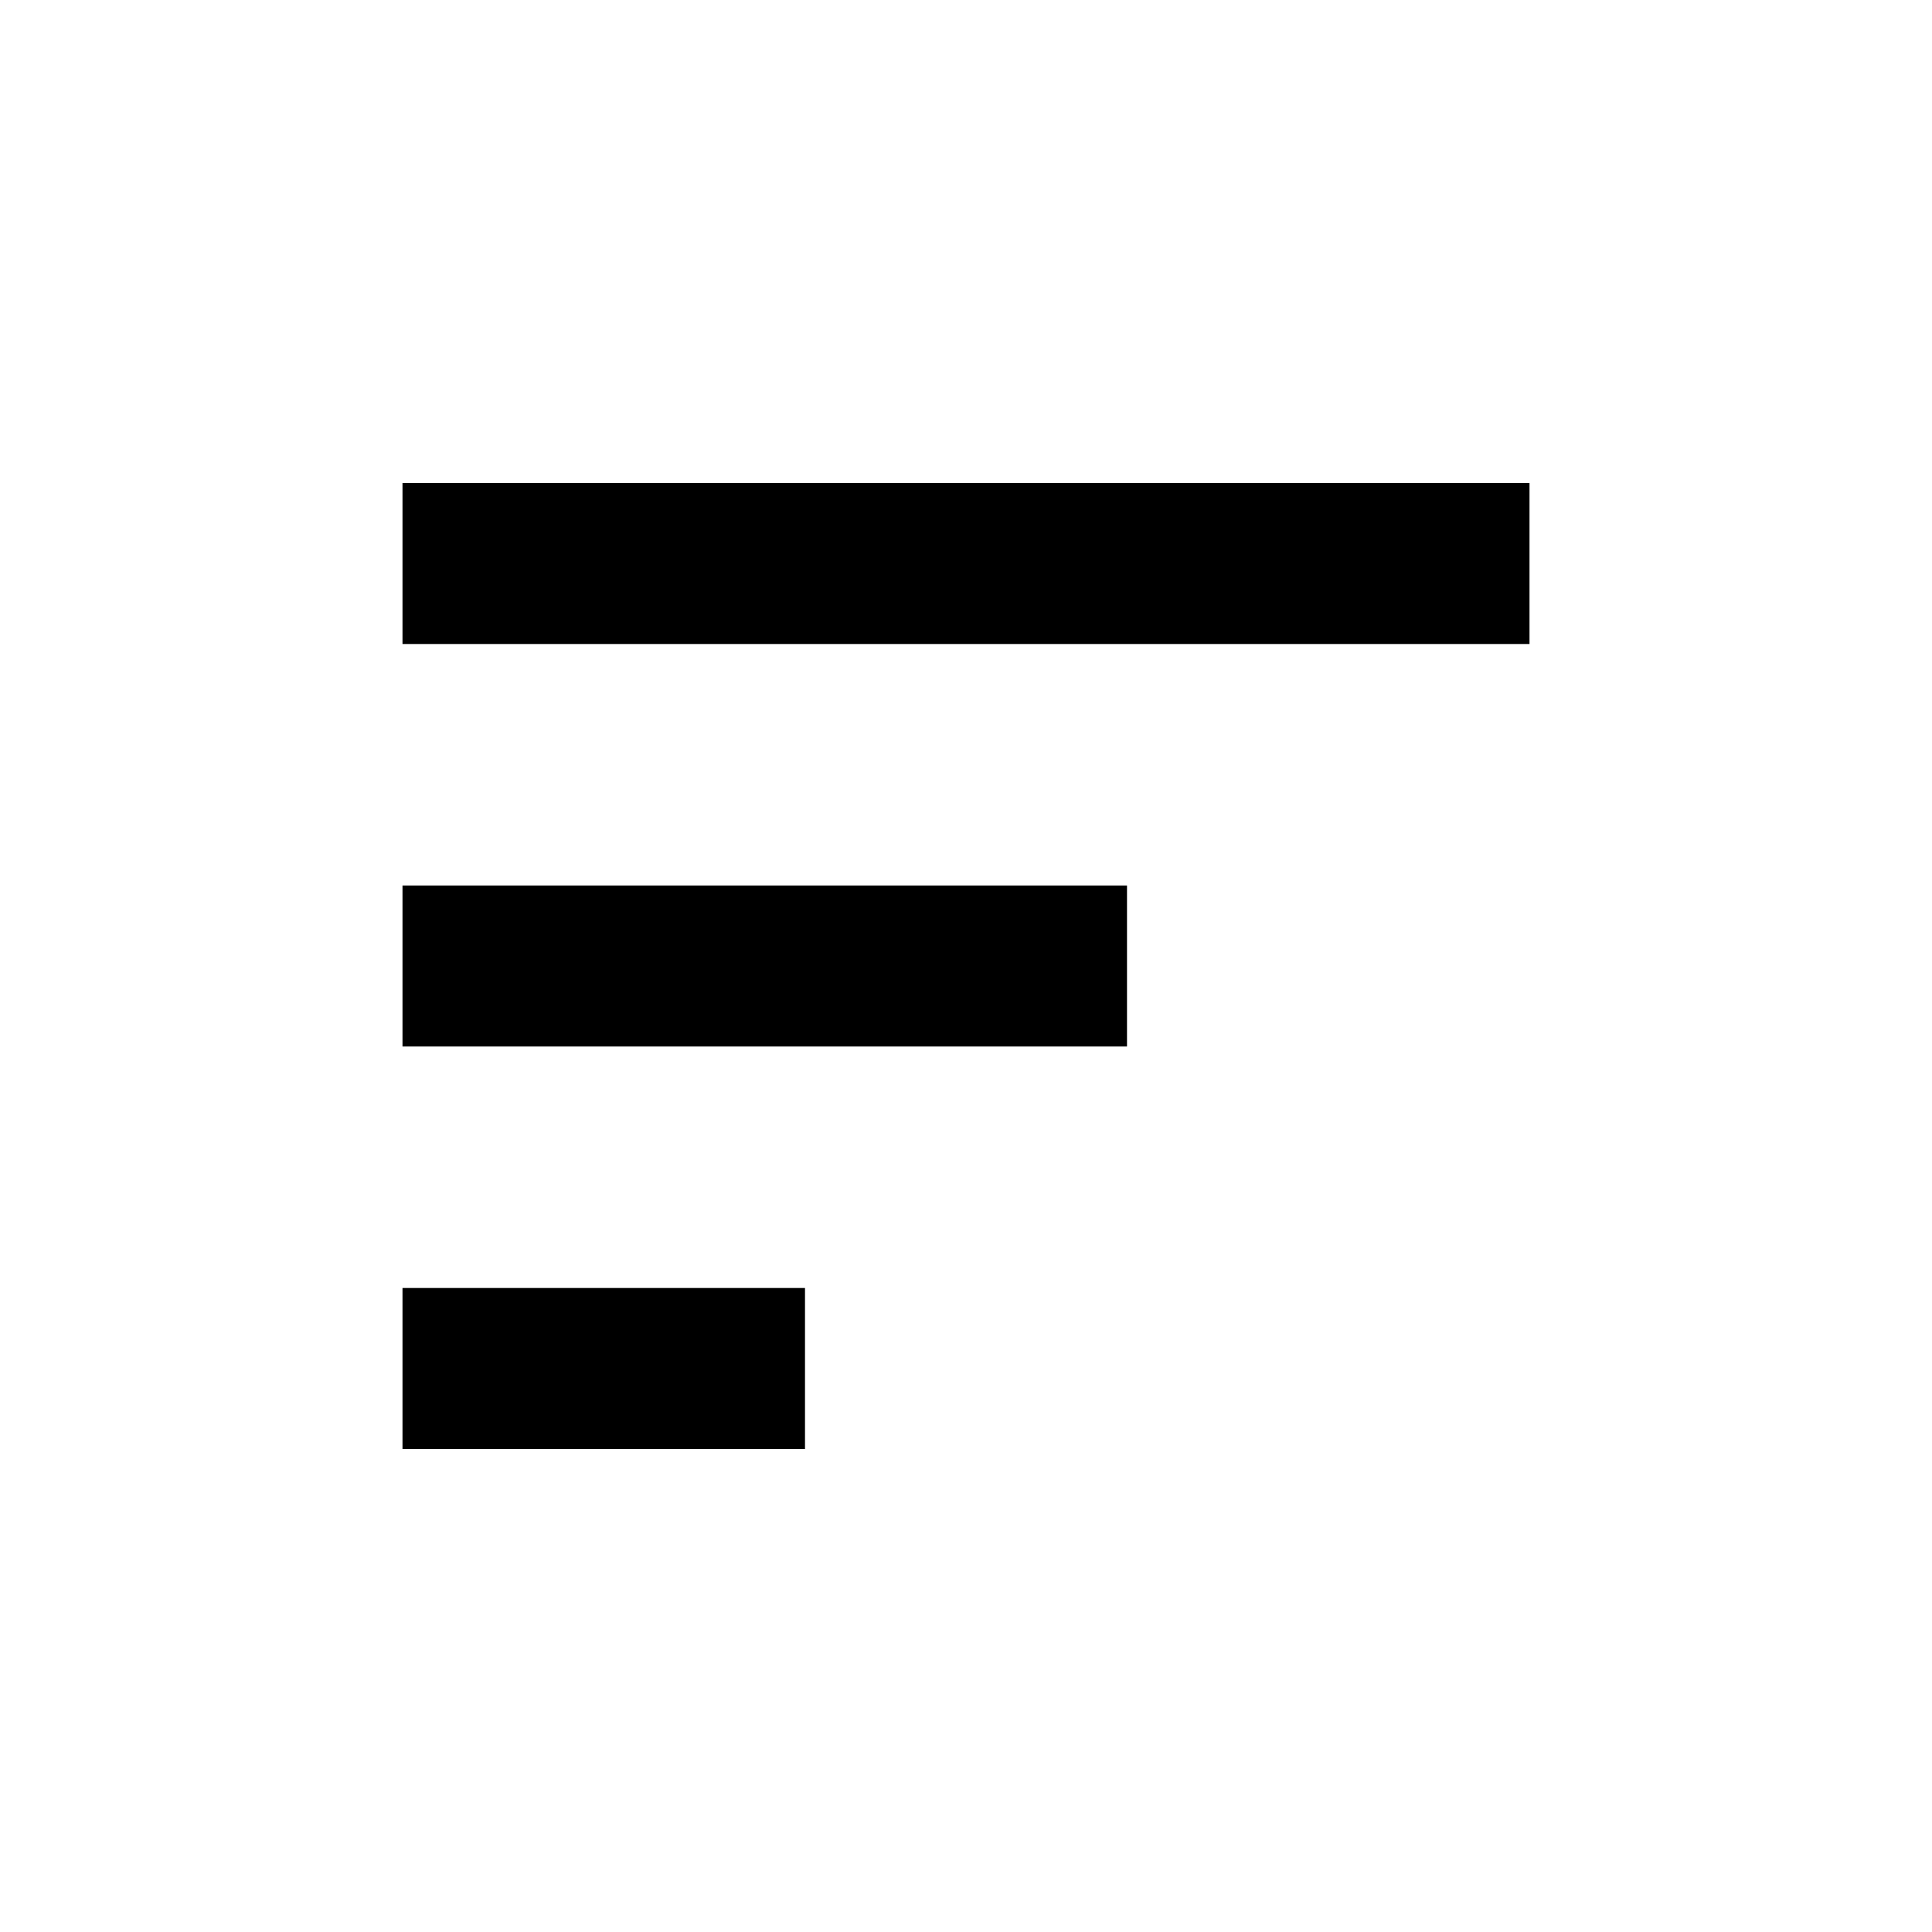
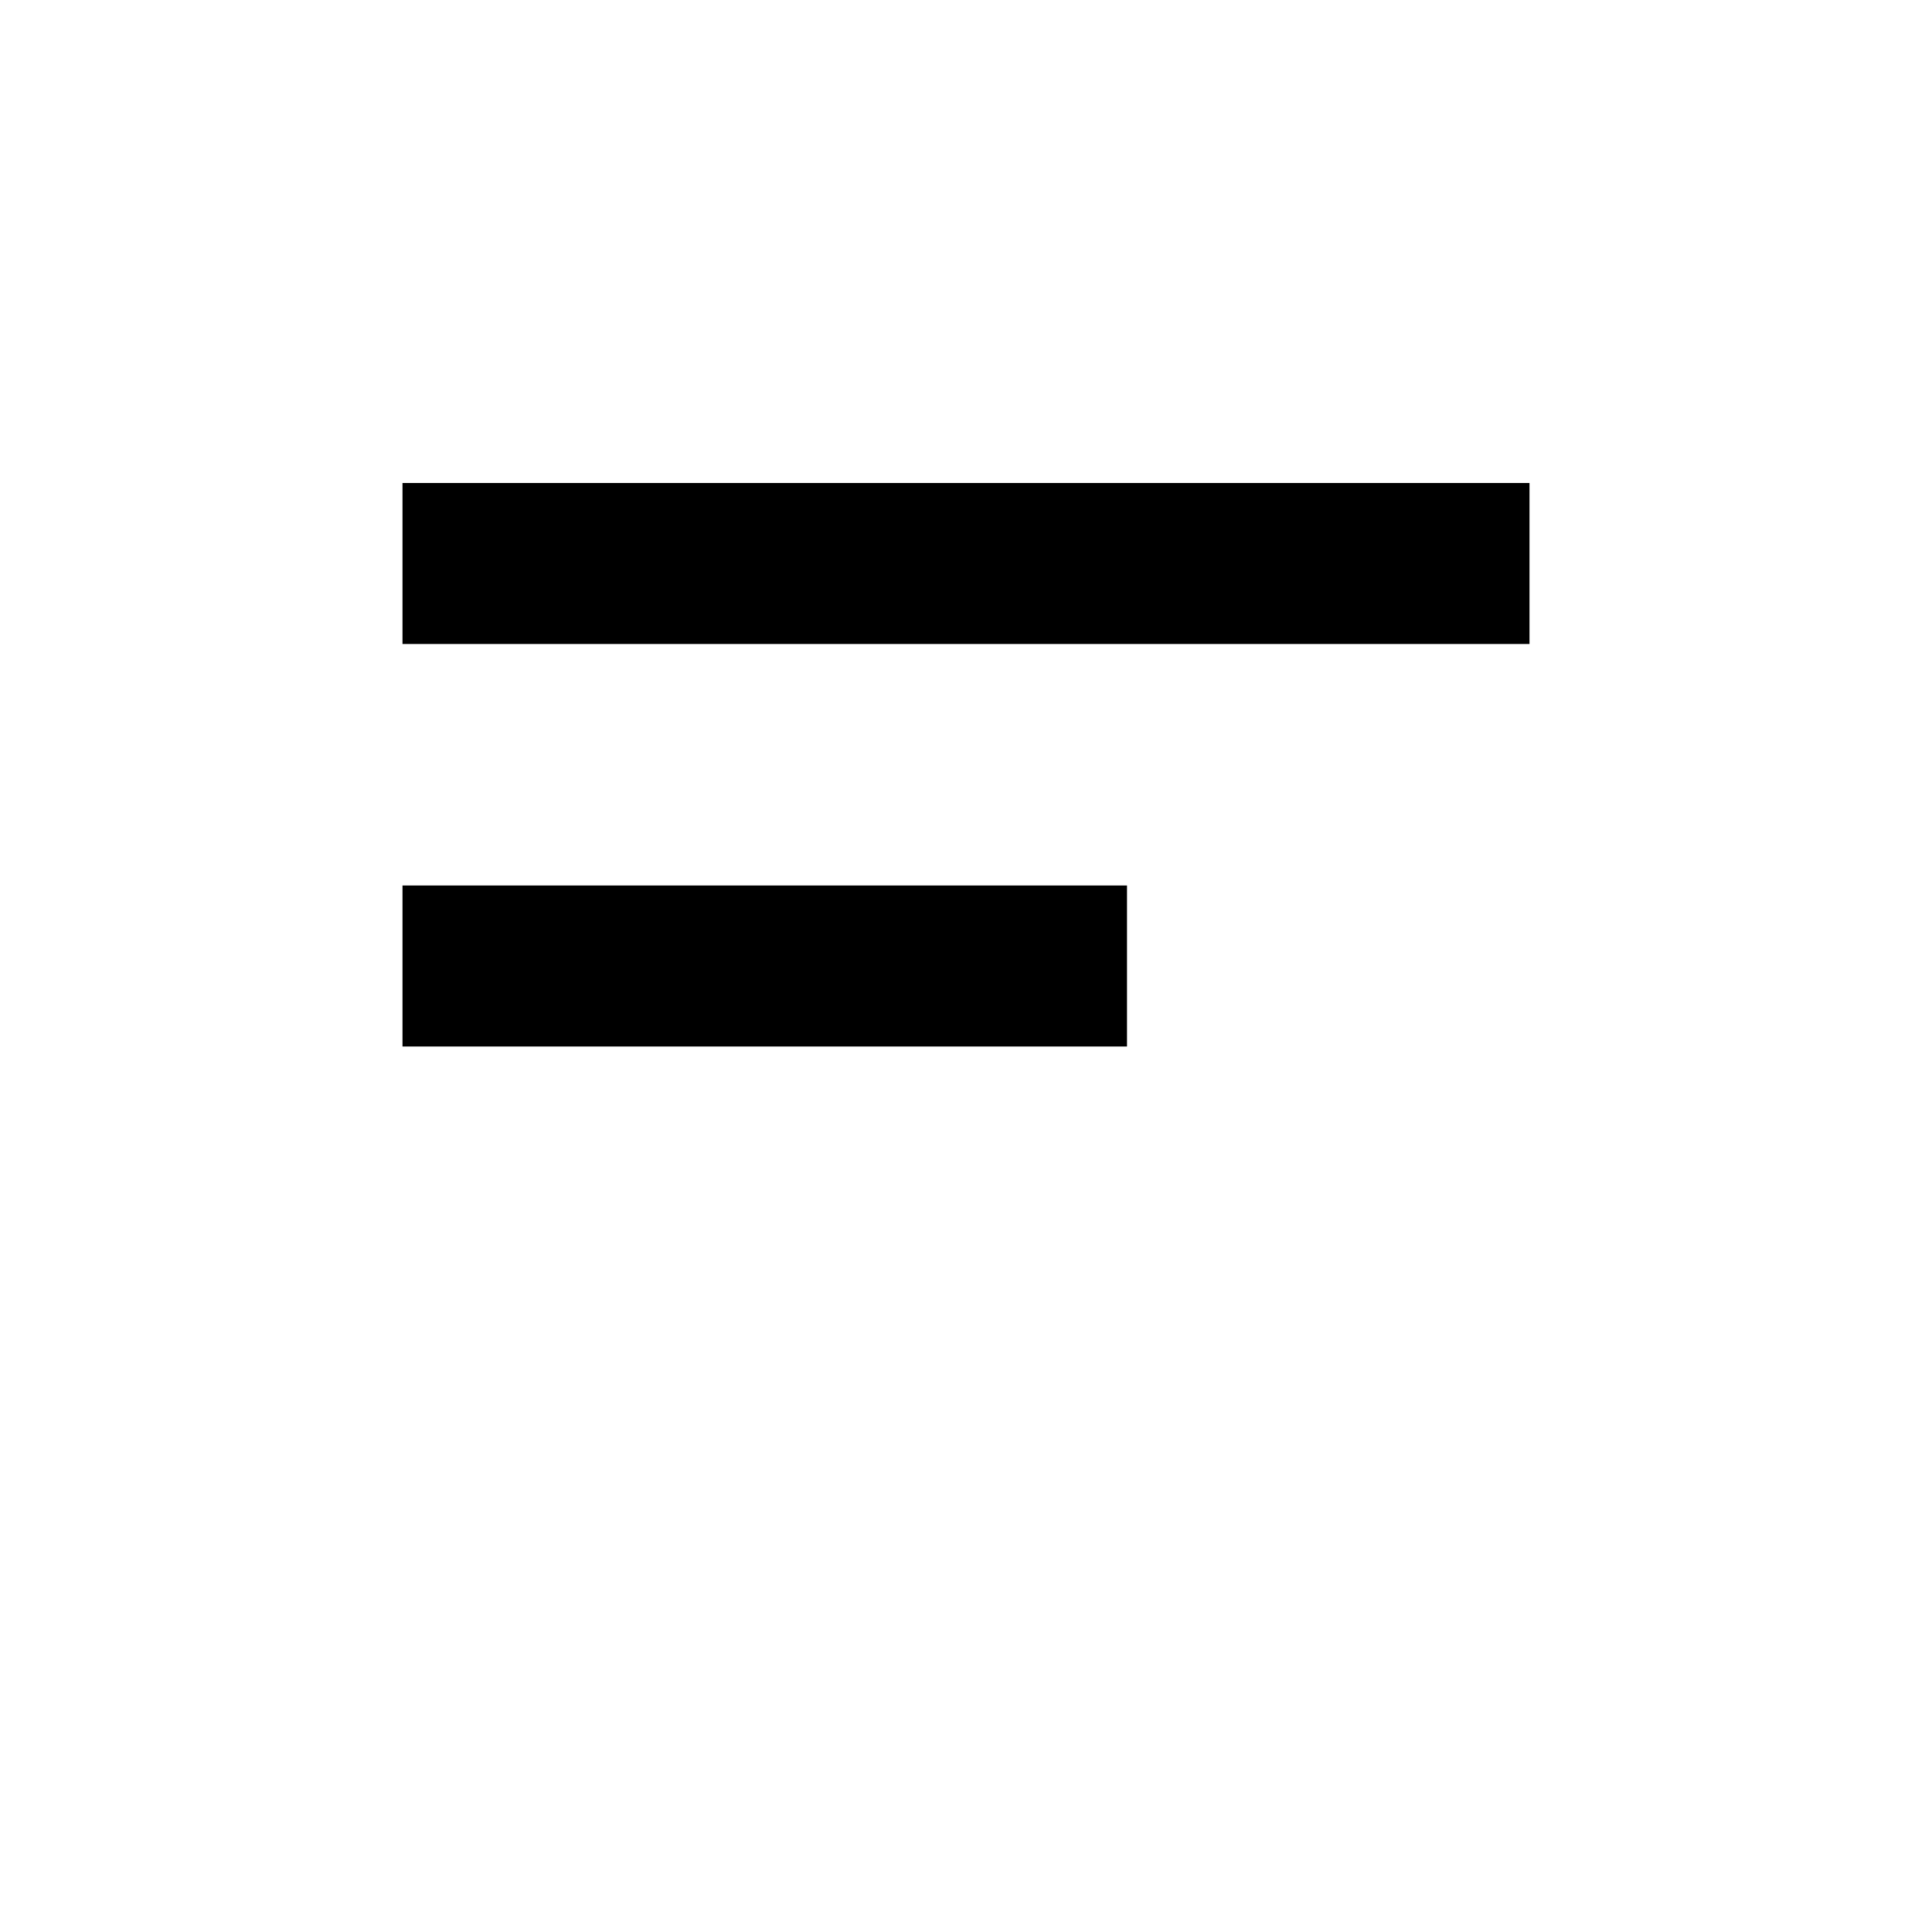
<svg xmlns="http://www.w3.org/2000/svg" id="Layer_1" data-name="Layer 1" viewBox="0 0 24 24">
  <rect x="5" y="6" width="14" height="2" />
-   <rect x="5" y="16" width="5" height="2" />
  <rect x="5" y="11" width="9" height="2" />
</svg>